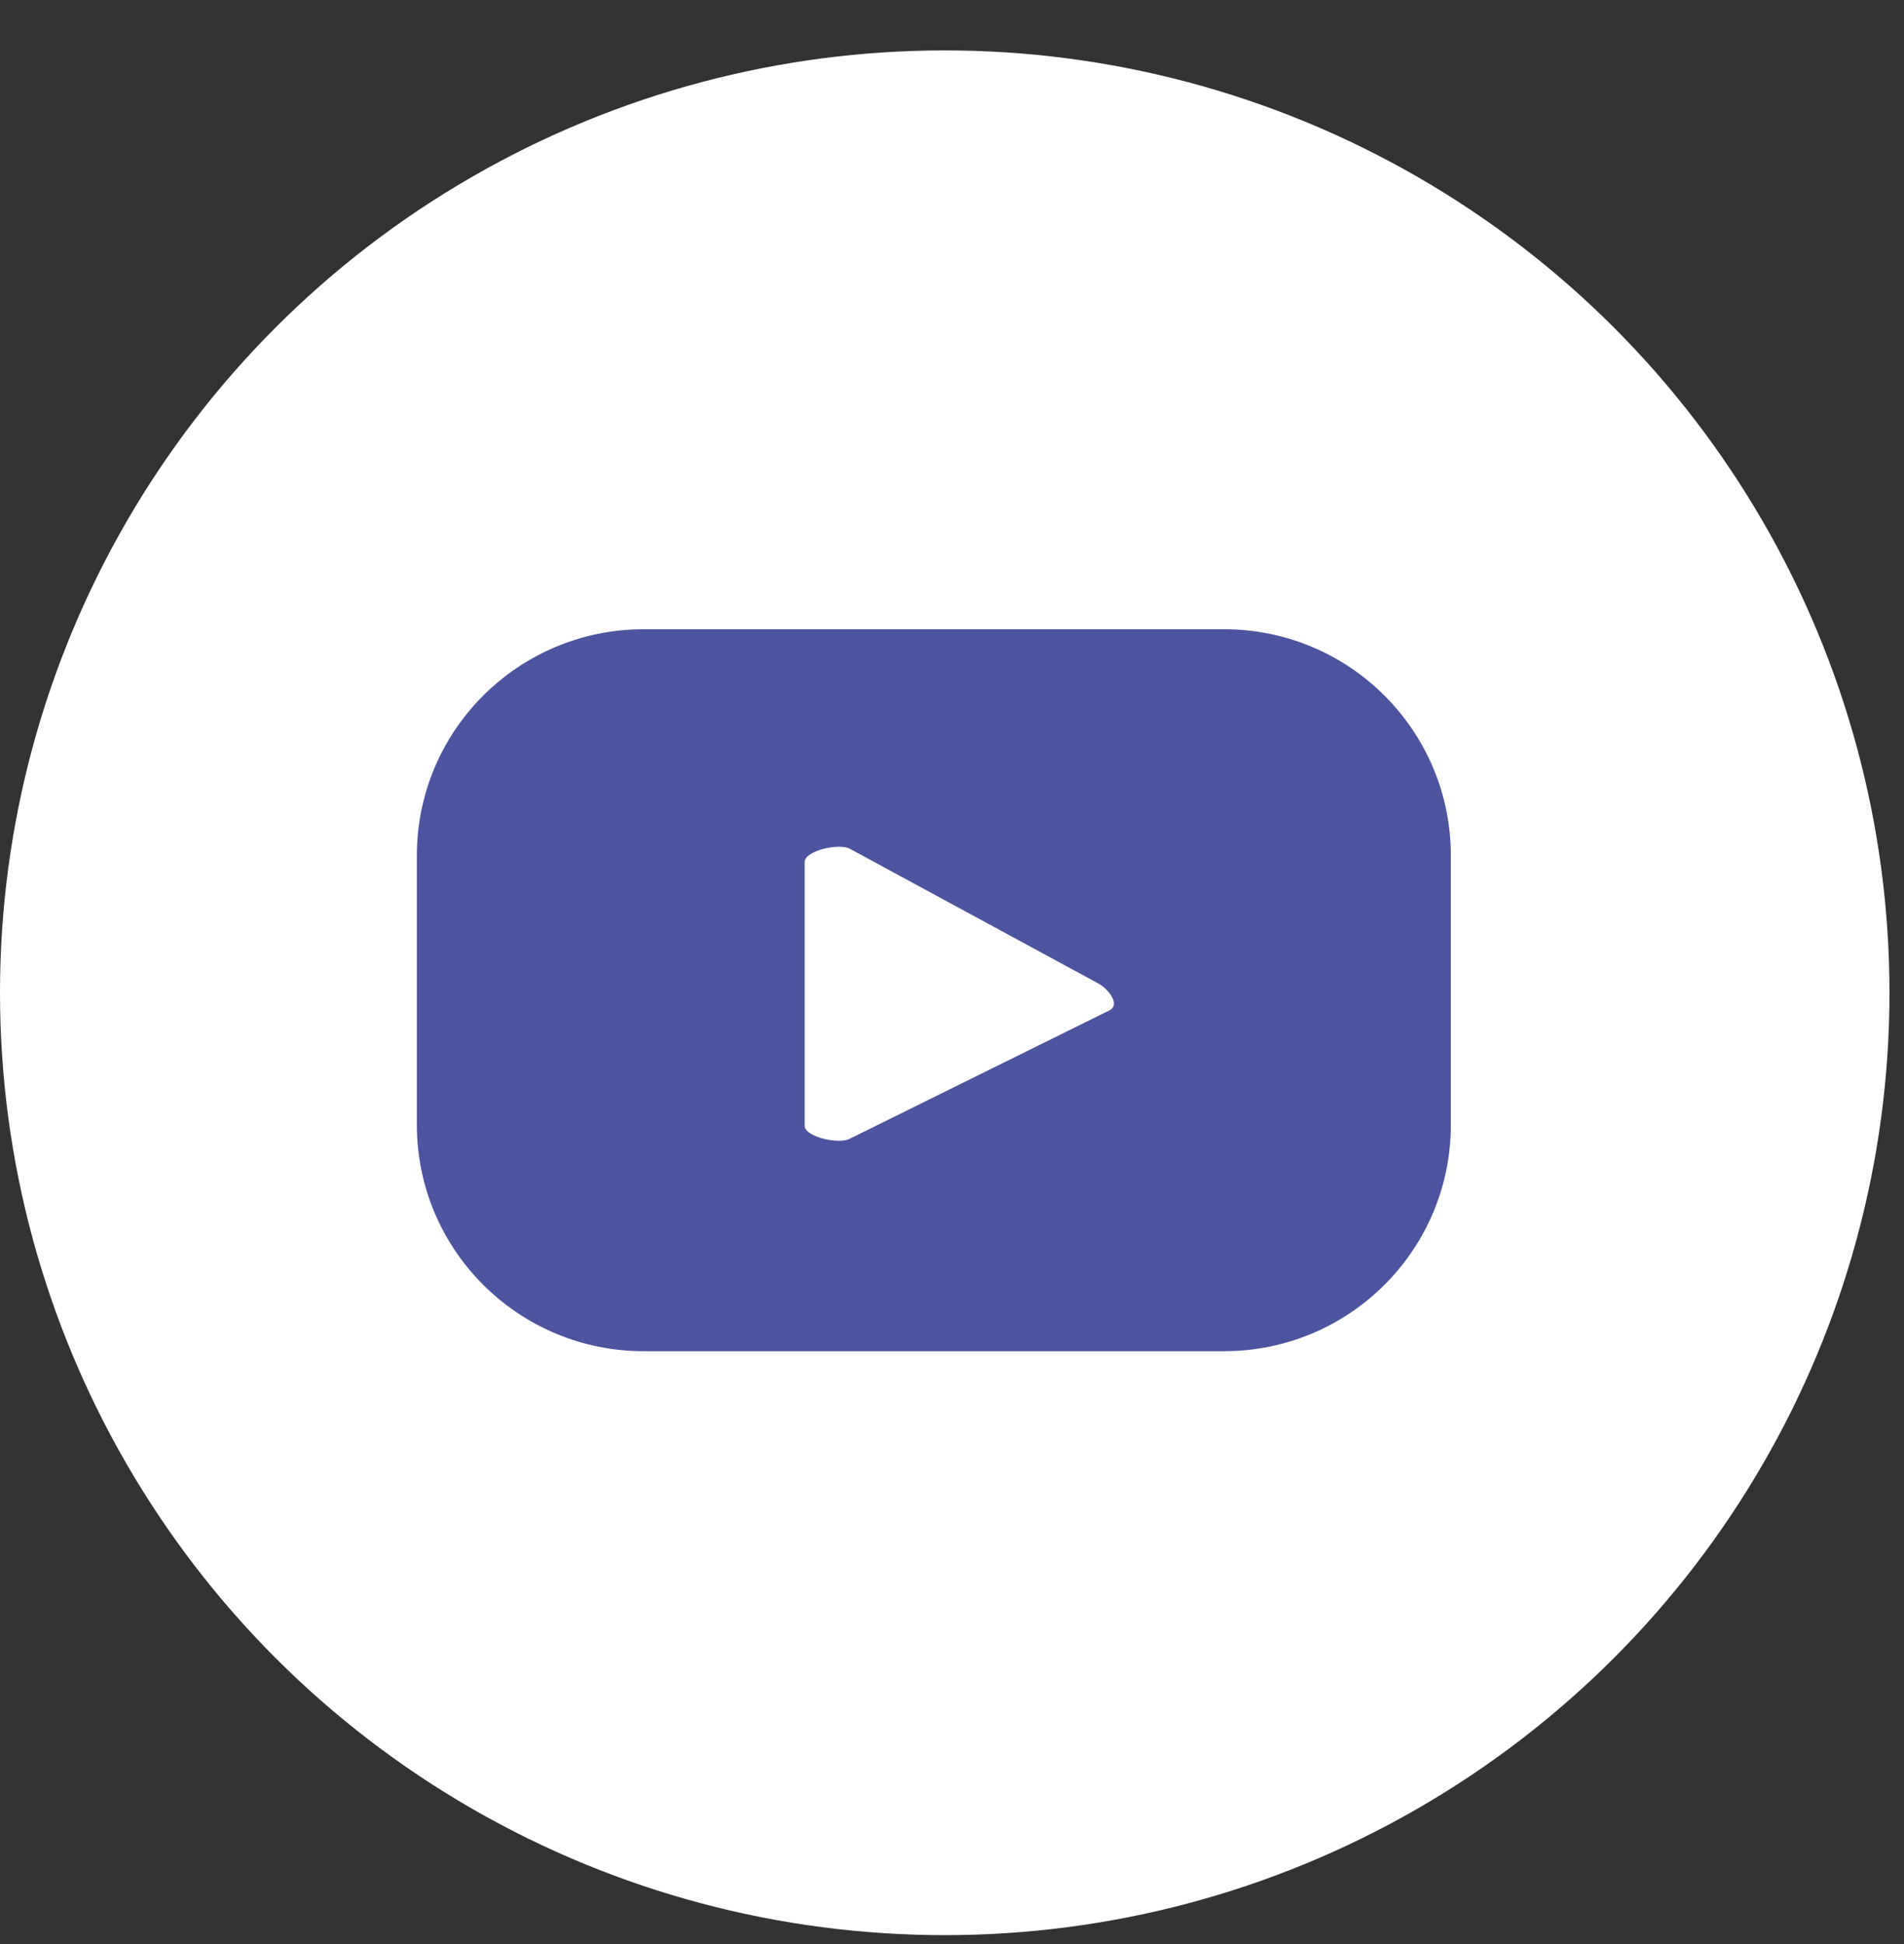
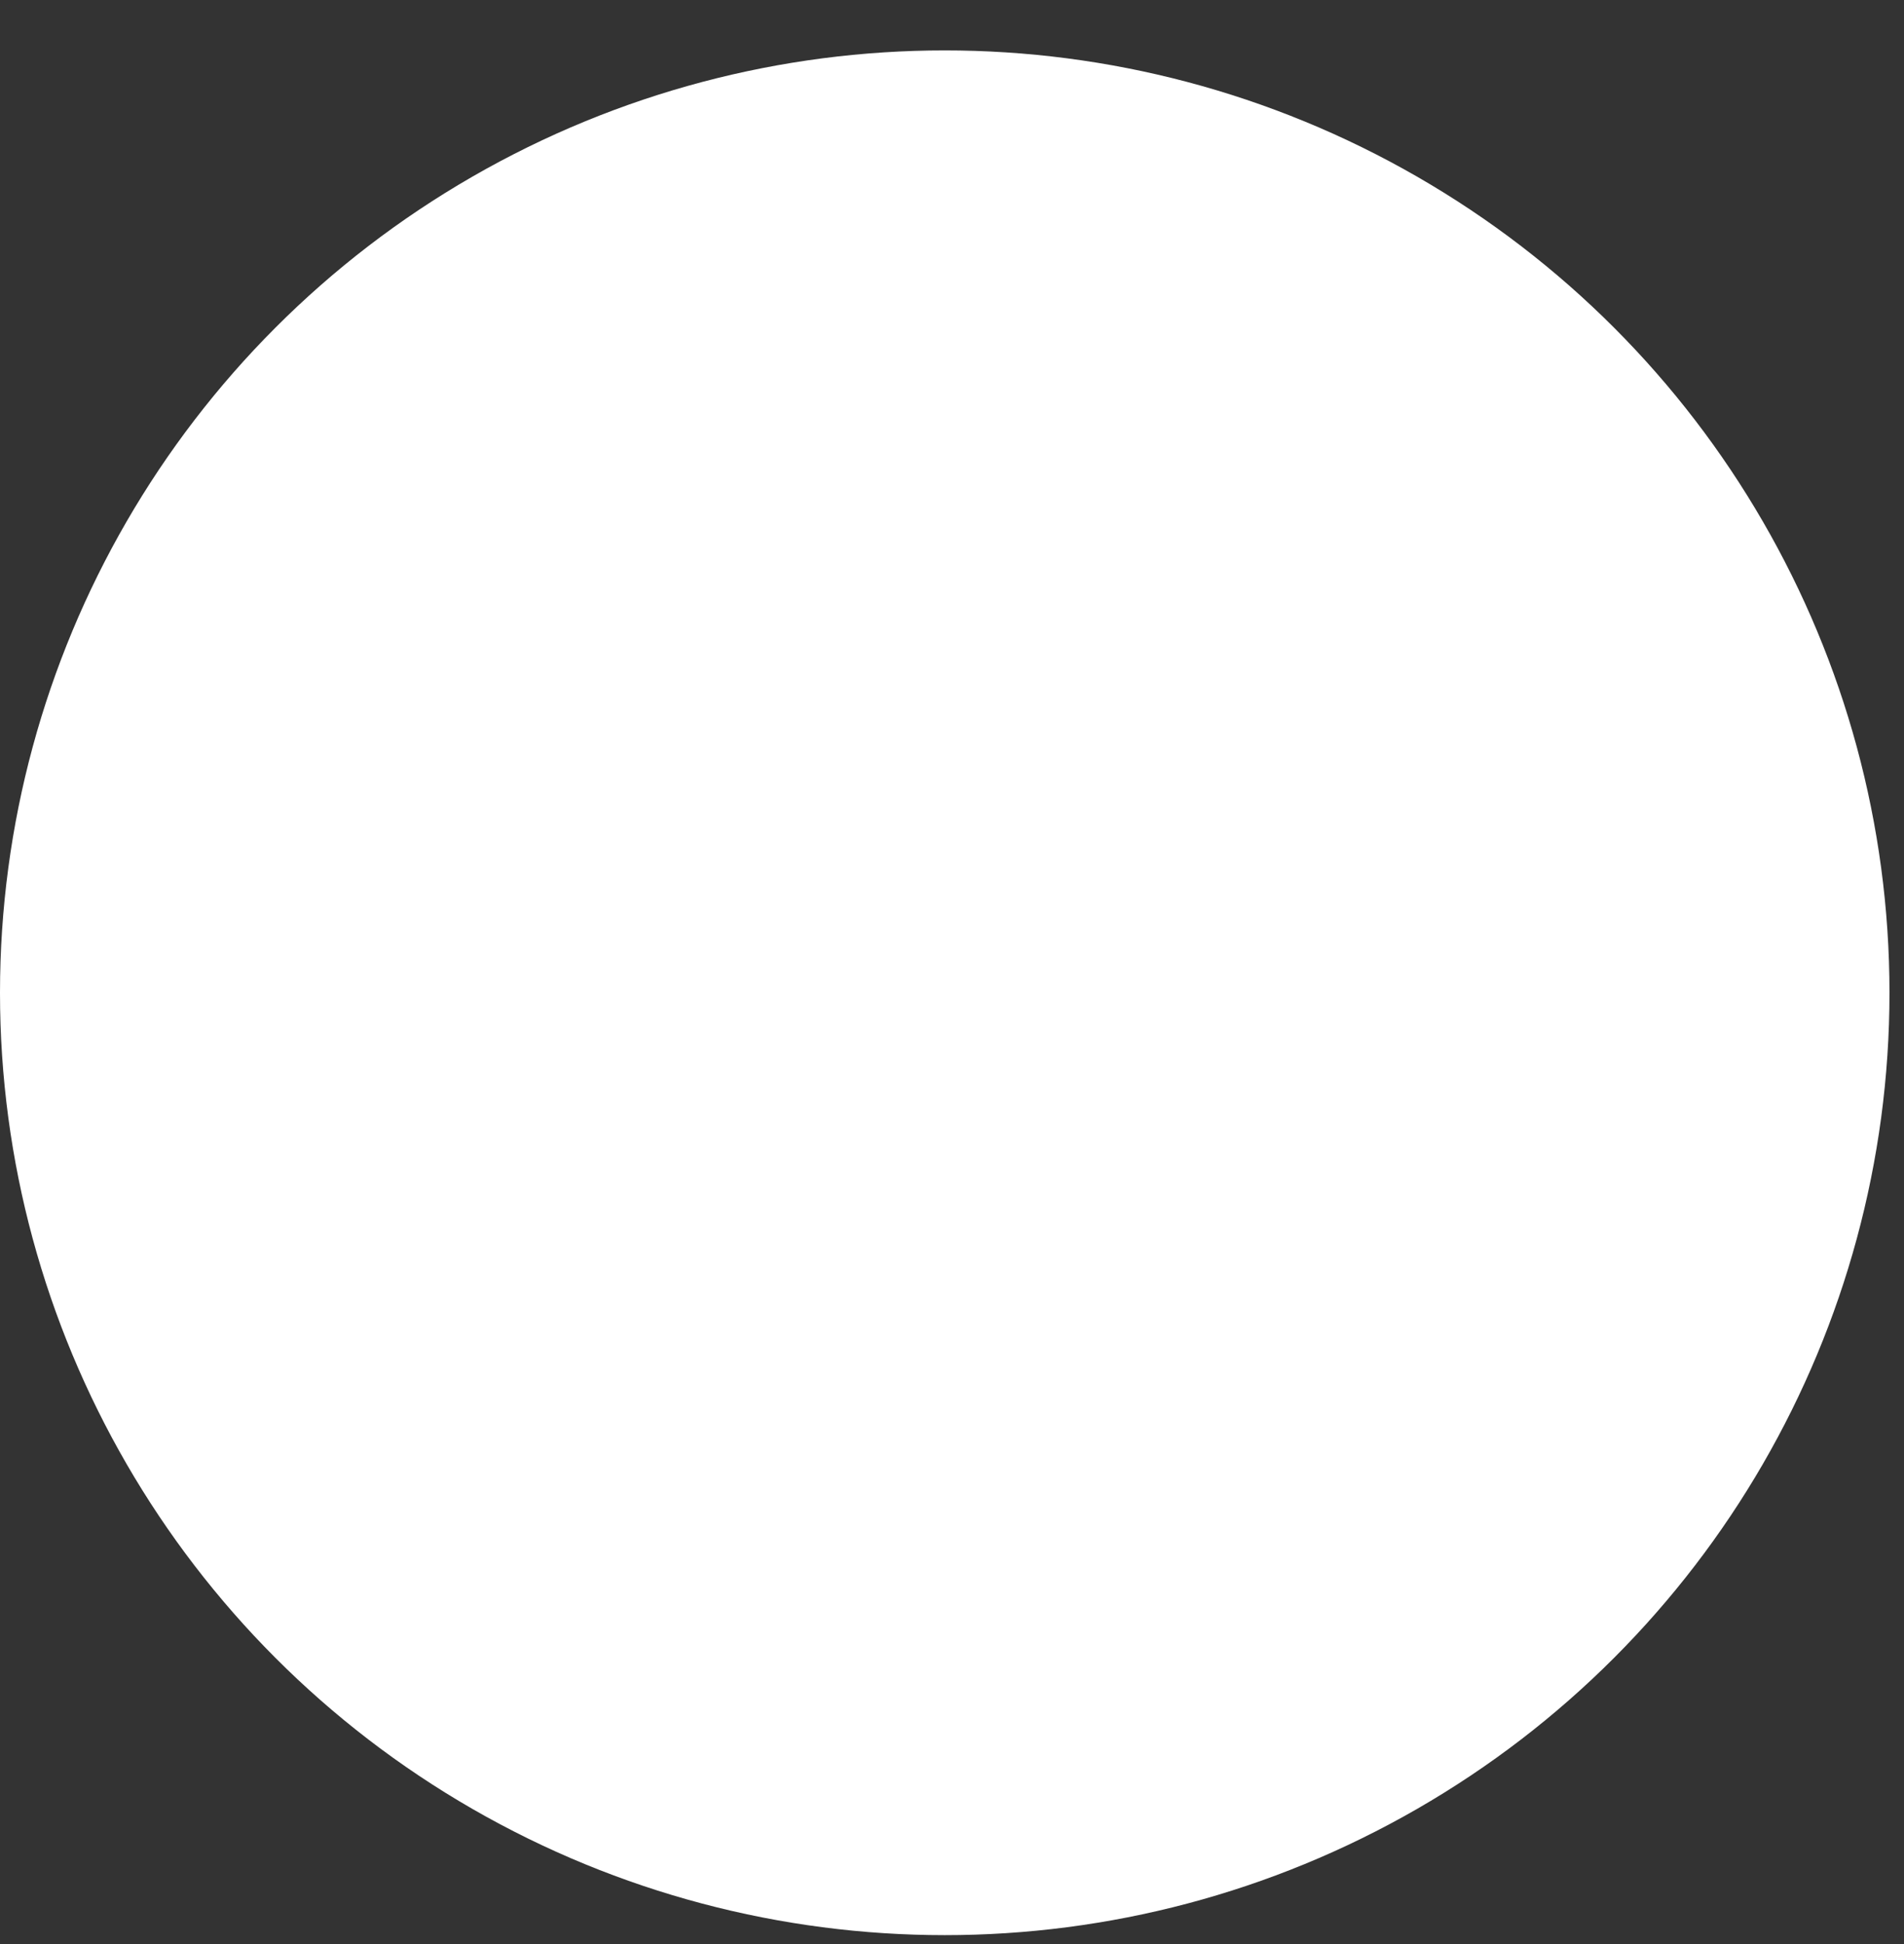
<svg xmlns="http://www.w3.org/2000/svg" version="1.1" id="Capa_1" x="0px" y="0px" viewBox="0 0 44.58 45.51" style="enable-background:new 0 0 44.58 45.51;" xml:space="preserve">
  <rect x="0" y="0" width="44.58" height="45.51" fill="#333333" stroke="none" />
  <style type="text/css">
	.st0{fill:#8394CB;}
	.st1{fill:#98A5D4;}
	.st2{fill:#F5C2BC;}
	.st3{fill:#343433;}
	.st4{fill:#2F325B;}
	.st5{fill:#4D54A0;}
	.st6{fill:#EBA694;}
	.st7{fill:#ECA895;}
	.st8{fill:#F49649;}
	.st9{fill:#3C5485;}
	.st10{fill:#FFFFFF;}
	.st11{opacity:0.81;fill:#EA505E;}
	.st12{opacity:0.5;fill:url(#SVGID_1_);}
	.st13{fill:#4D529F;}
	.st14{opacity:0.5;fill:url(#SVGID_2_);}
	.st15{fill:#42BBCA;}
	.st16{opacity:0.5;fill:url(#SVGID_3_);}
	.st17{fill:#93A1D2;}
	.st18{fill:#F0AE46;}
	.st19{fill:#4C519E;}
	.st20{fill:#FFFFFF;stroke:#000000;stroke-width:0.5;stroke-miterlimit:10;}
</style>
  <g>
    <ellipse class="st10" cx="22.12" cy="23.24" rx="22.12" ry="22.06" />
-     <path class="st5" d="M33.97,20.03c0-2.93-2.38-5.3-5.31-5.3H15.07c-2.93,0-5.31,2.37-5.31,5.3v6.3c0,2.93,2.38,5.3,5.31,5.3h13.59   c2.93,0,5.31-2.37,5.31-5.3V20.03z M25.98,23.65l-6.09,3.01c-0.24,0.13-1.05-0.04-1.05-0.31v-6.17c0-0.27,0.82-0.45,1.06-0.31   l5.83,3.16C25.97,23.17,26.23,23.52,25.98,23.65z" />
  </g>
</svg>